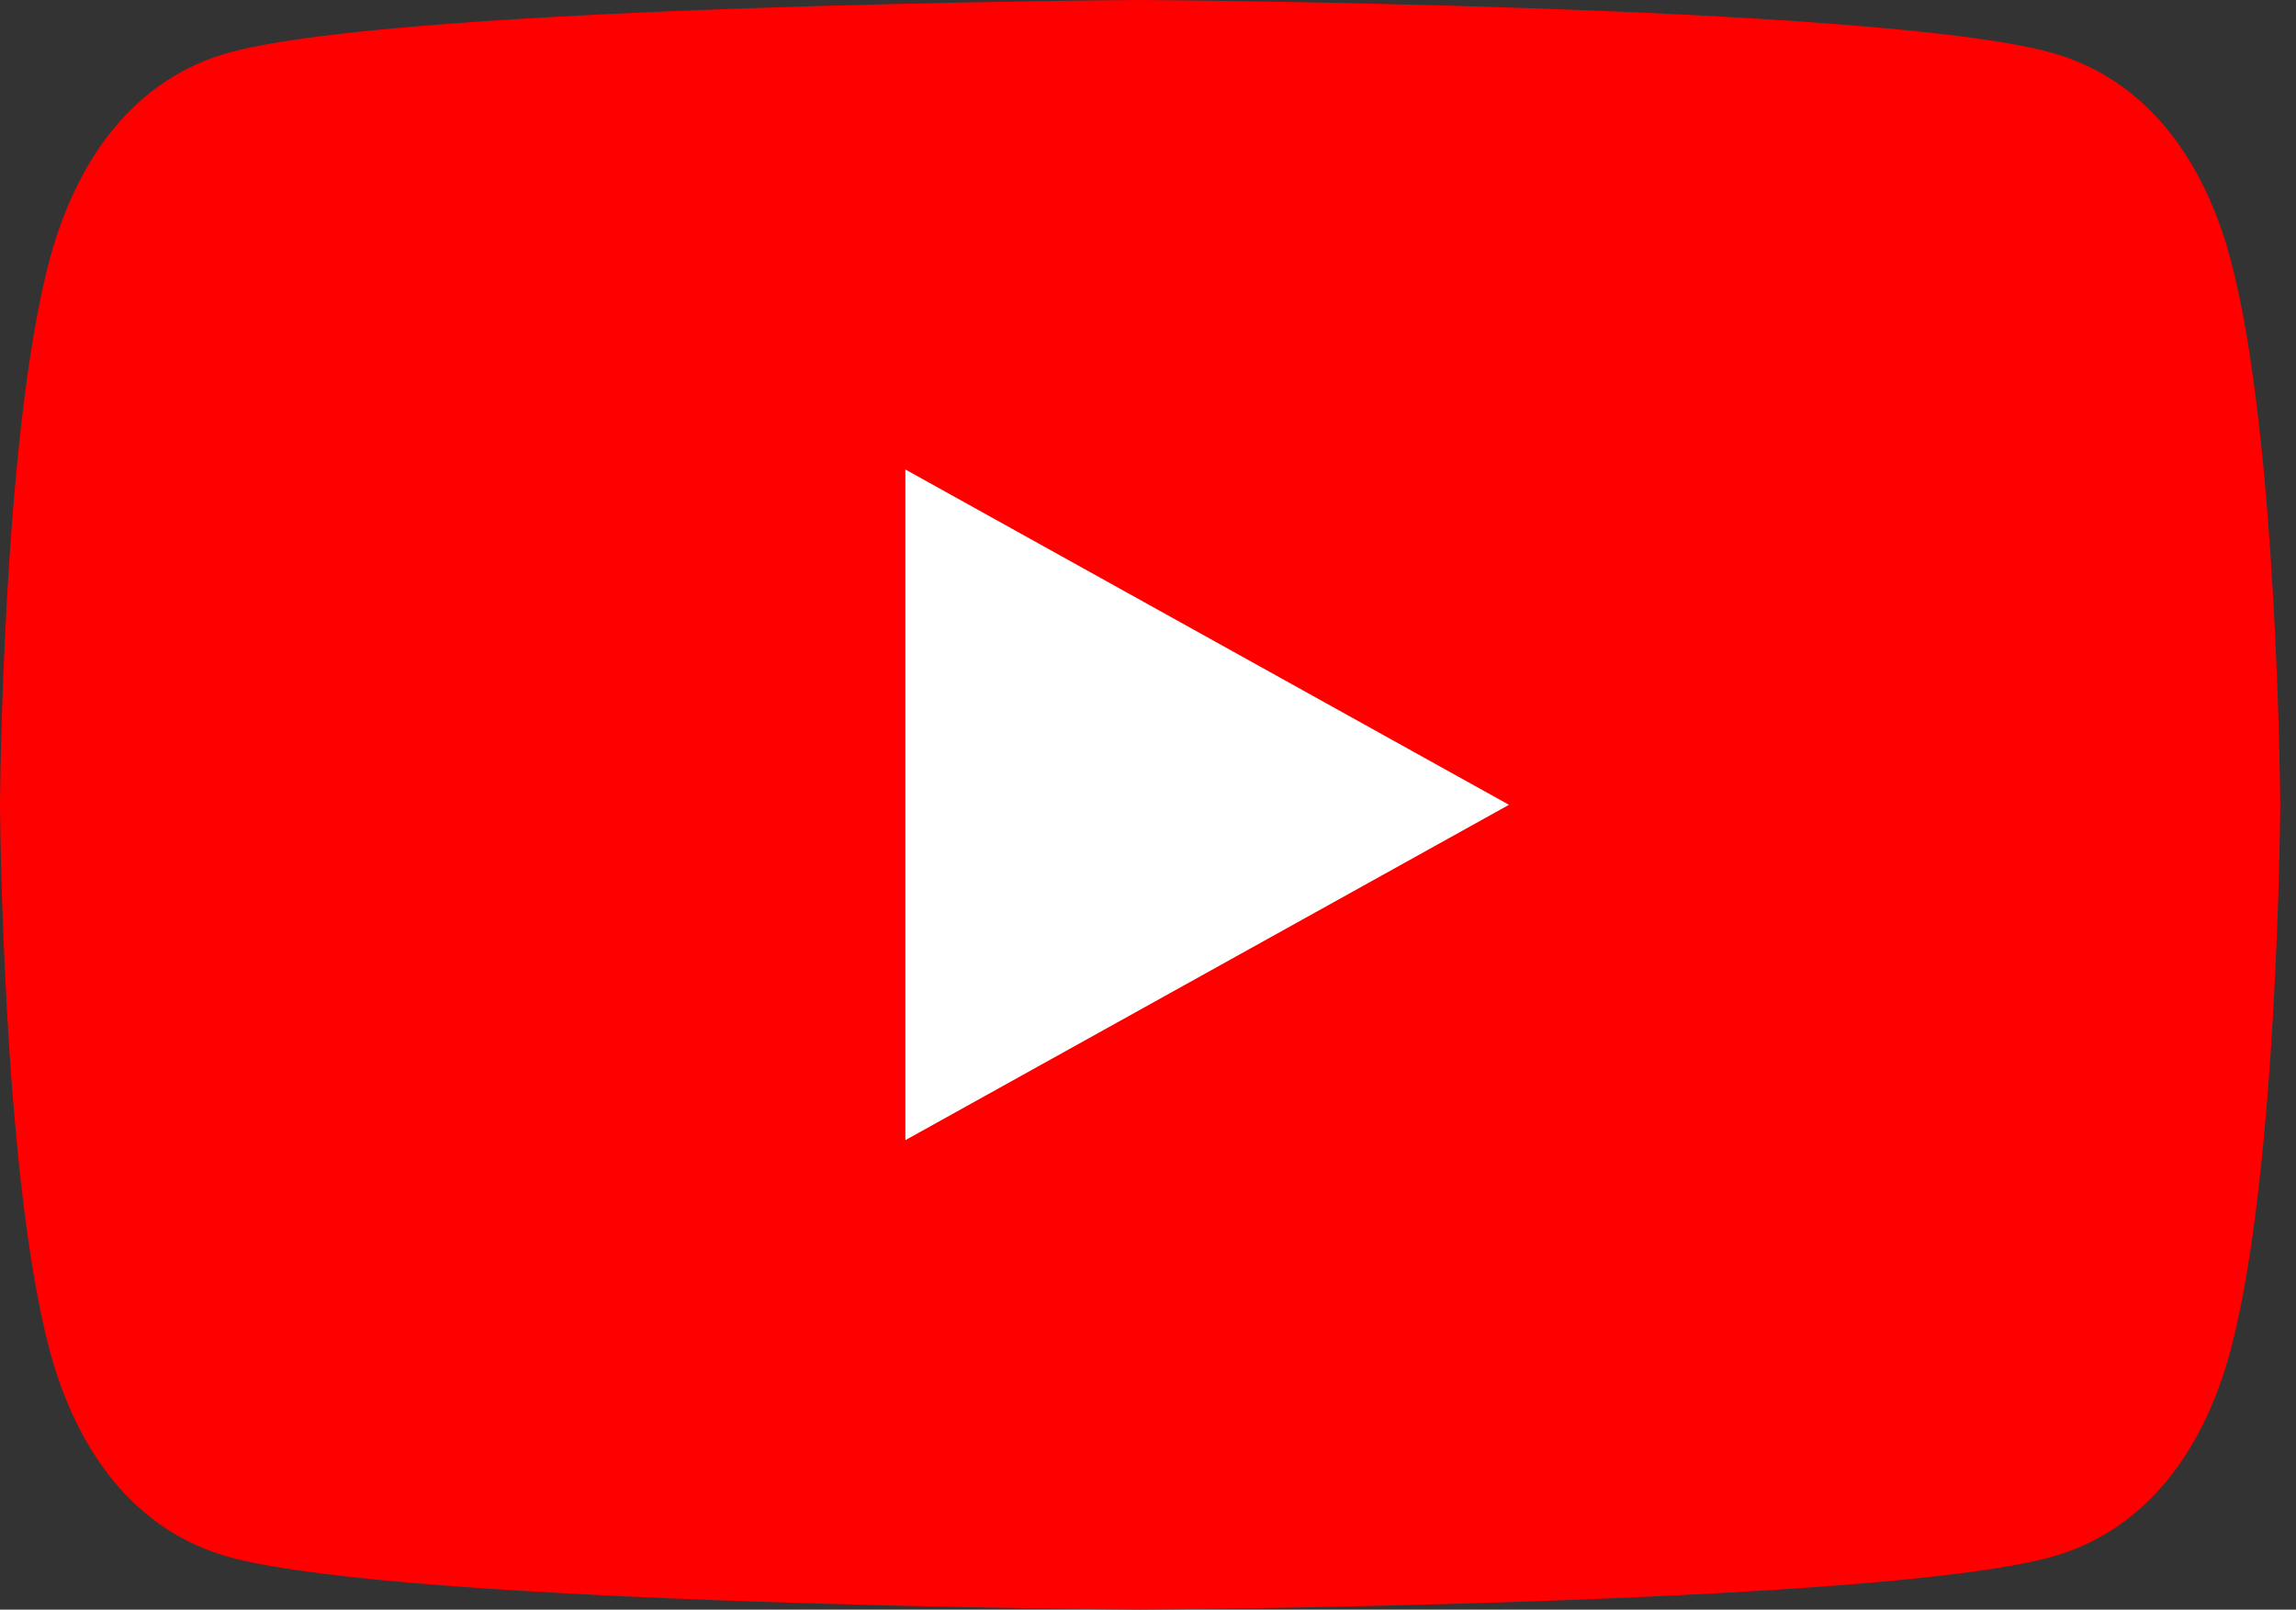
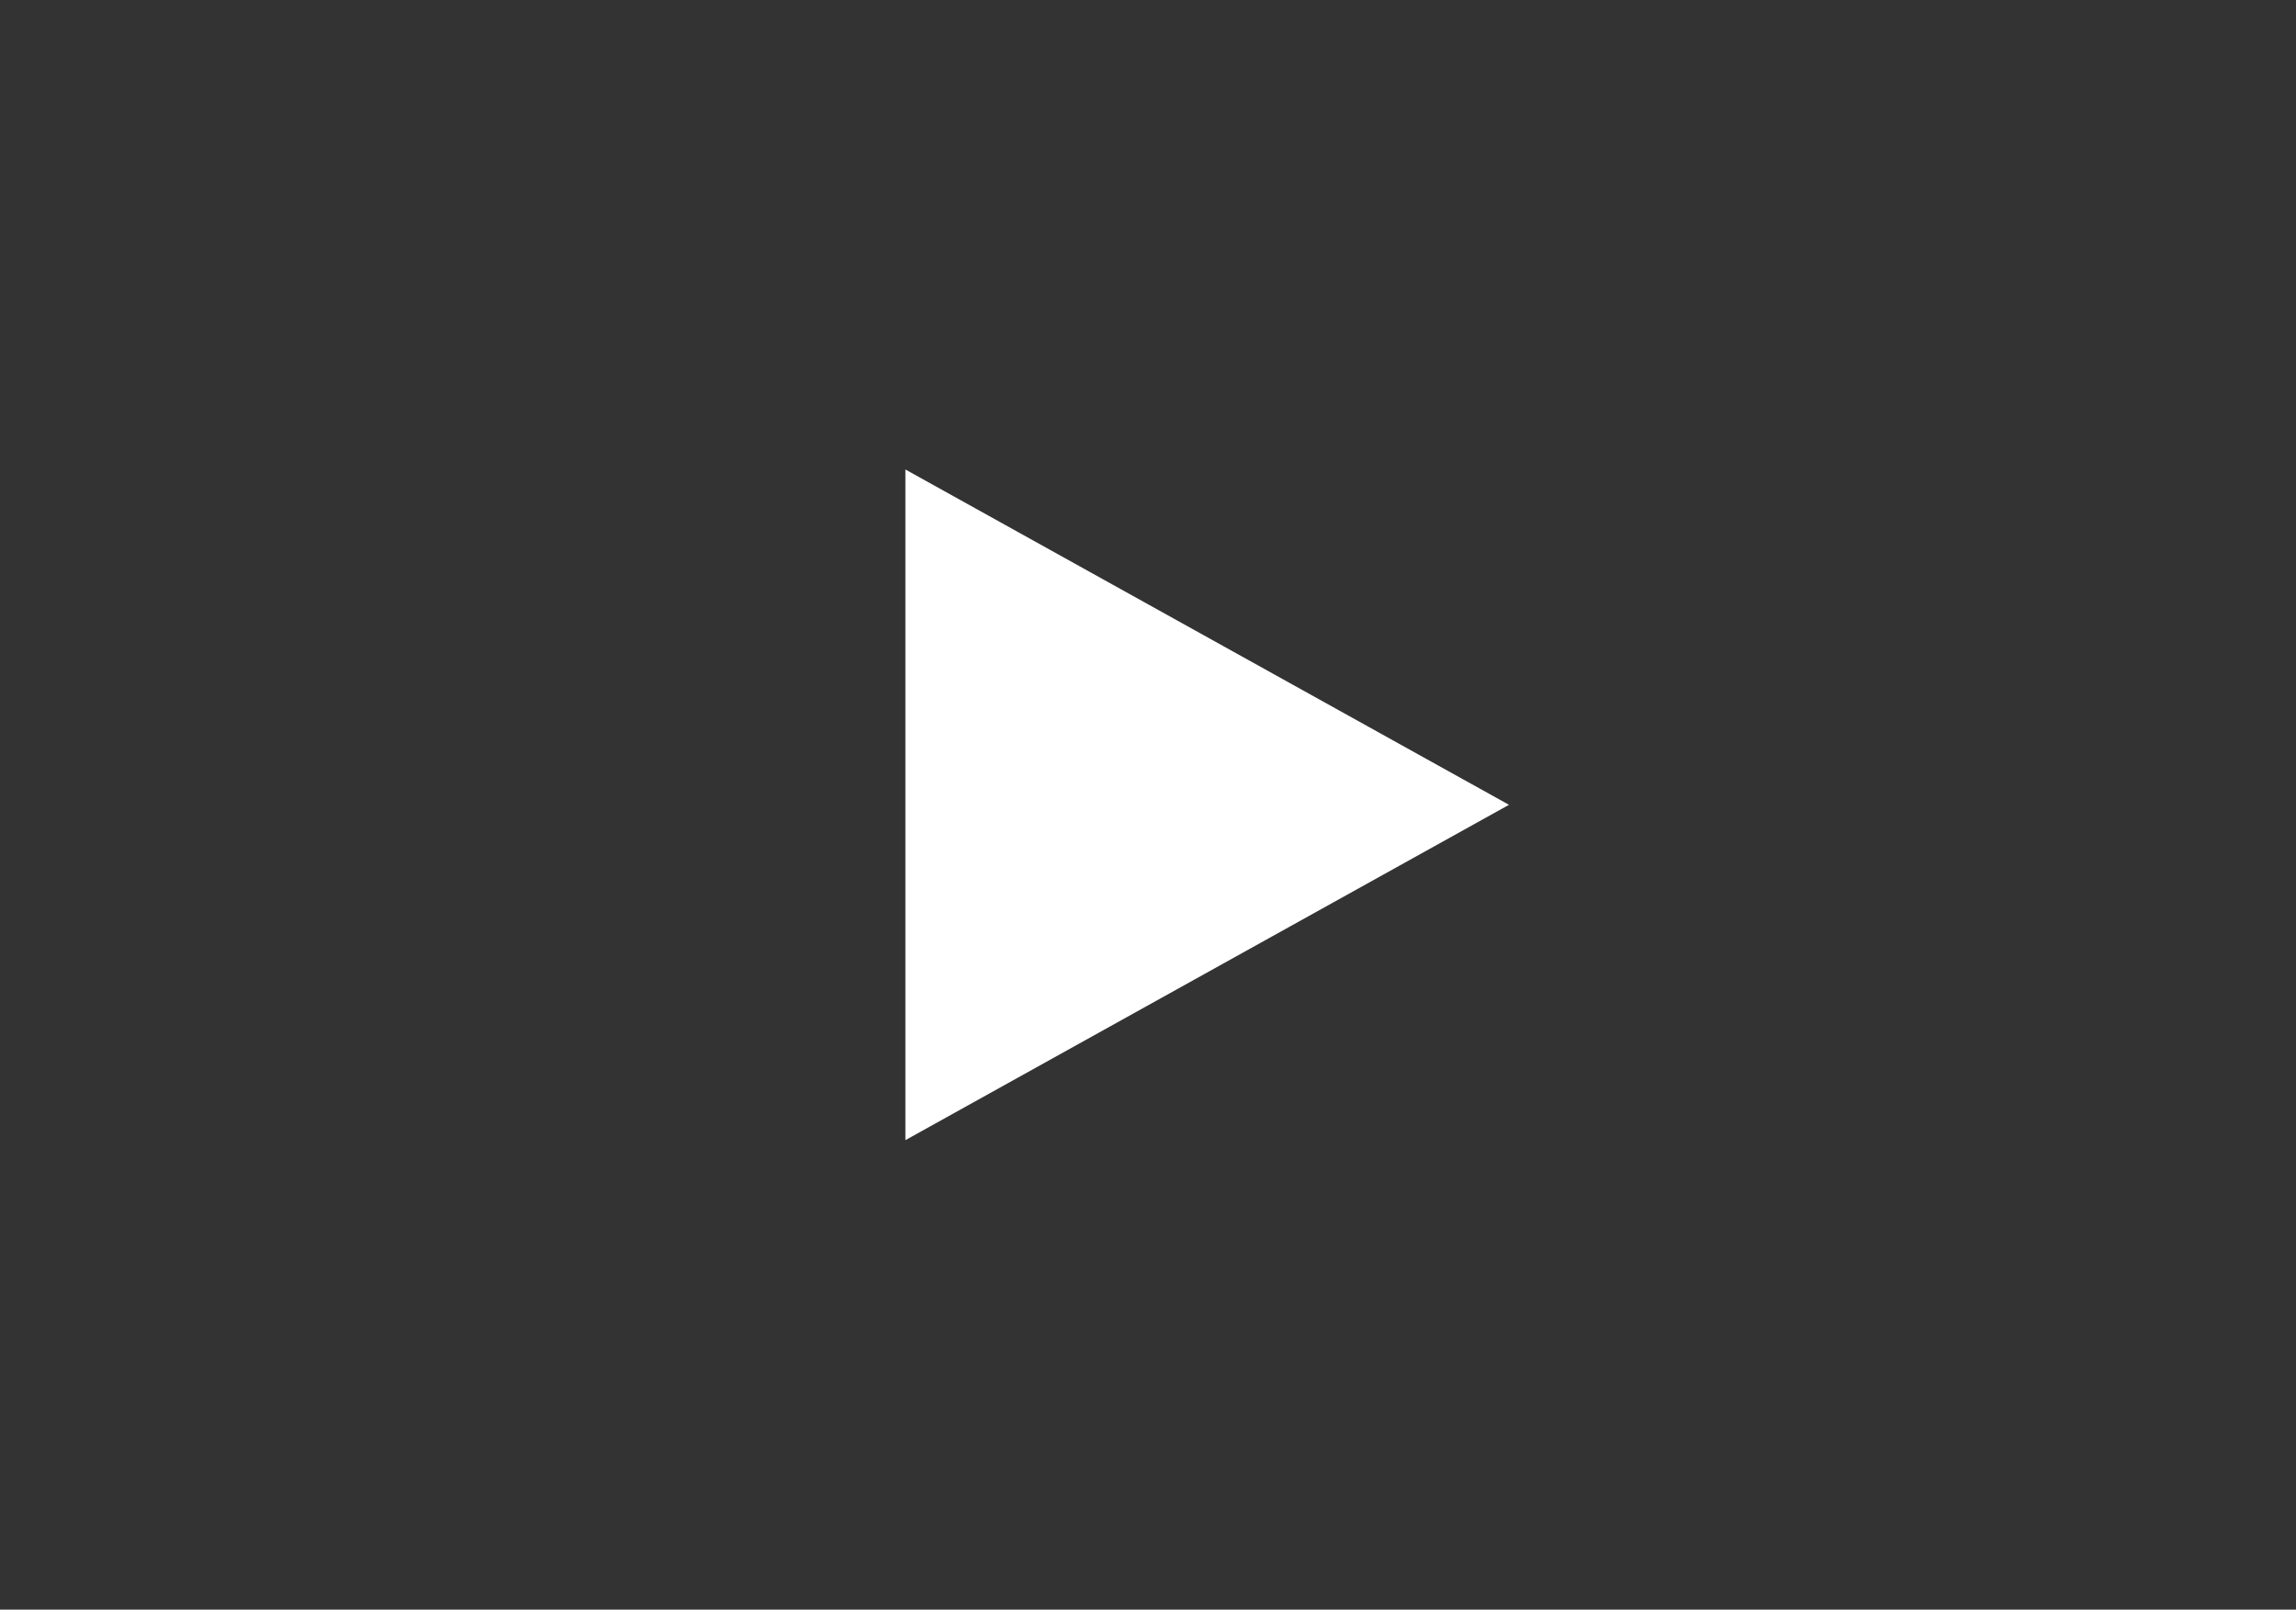
<svg xmlns="http://www.w3.org/2000/svg" width="97" height="68" viewBox="0 0 97 68" fill="none">
  <rect x="0" y="0" width="97" height="68" fill="#333333" stroke="none" />
  <g clip-path="url(#clip0_66_2976)">
-     <path d="M94.237 10.965C93.132 6.814 90.709 3.301 86.558 2.196C79.036 0.184 48.167 0 48.167 0C48.167 0 17.297 0.184 9.775 2.196C5.624 3.301 3.216 6.814 2.097 10.965C0.085 18.488 0 34 0 34C0 34 0.085 49.513 2.097 57.035C3.202 61.186 5.624 64.699 9.775 65.804C17.297 67.816 48.167 68 48.167 68C48.167 68 79.036 67.816 86.558 65.804C90.709 64.699 93.132 61.186 94.237 57.035C96.248 49.513 96.333 34 96.333 34C96.333 34 96.248 18.488 94.237 10.965Z" fill="#FF0000" />
    <path d="M63.75 34L38.25 19.834V48.167" fill="white" />
  </g>
  <defs>
    <clipPath id="clip0_66_2976">
      <rect width="96.333" height="68" fill="white" />
    </clipPath>
  </defs>
</svg>